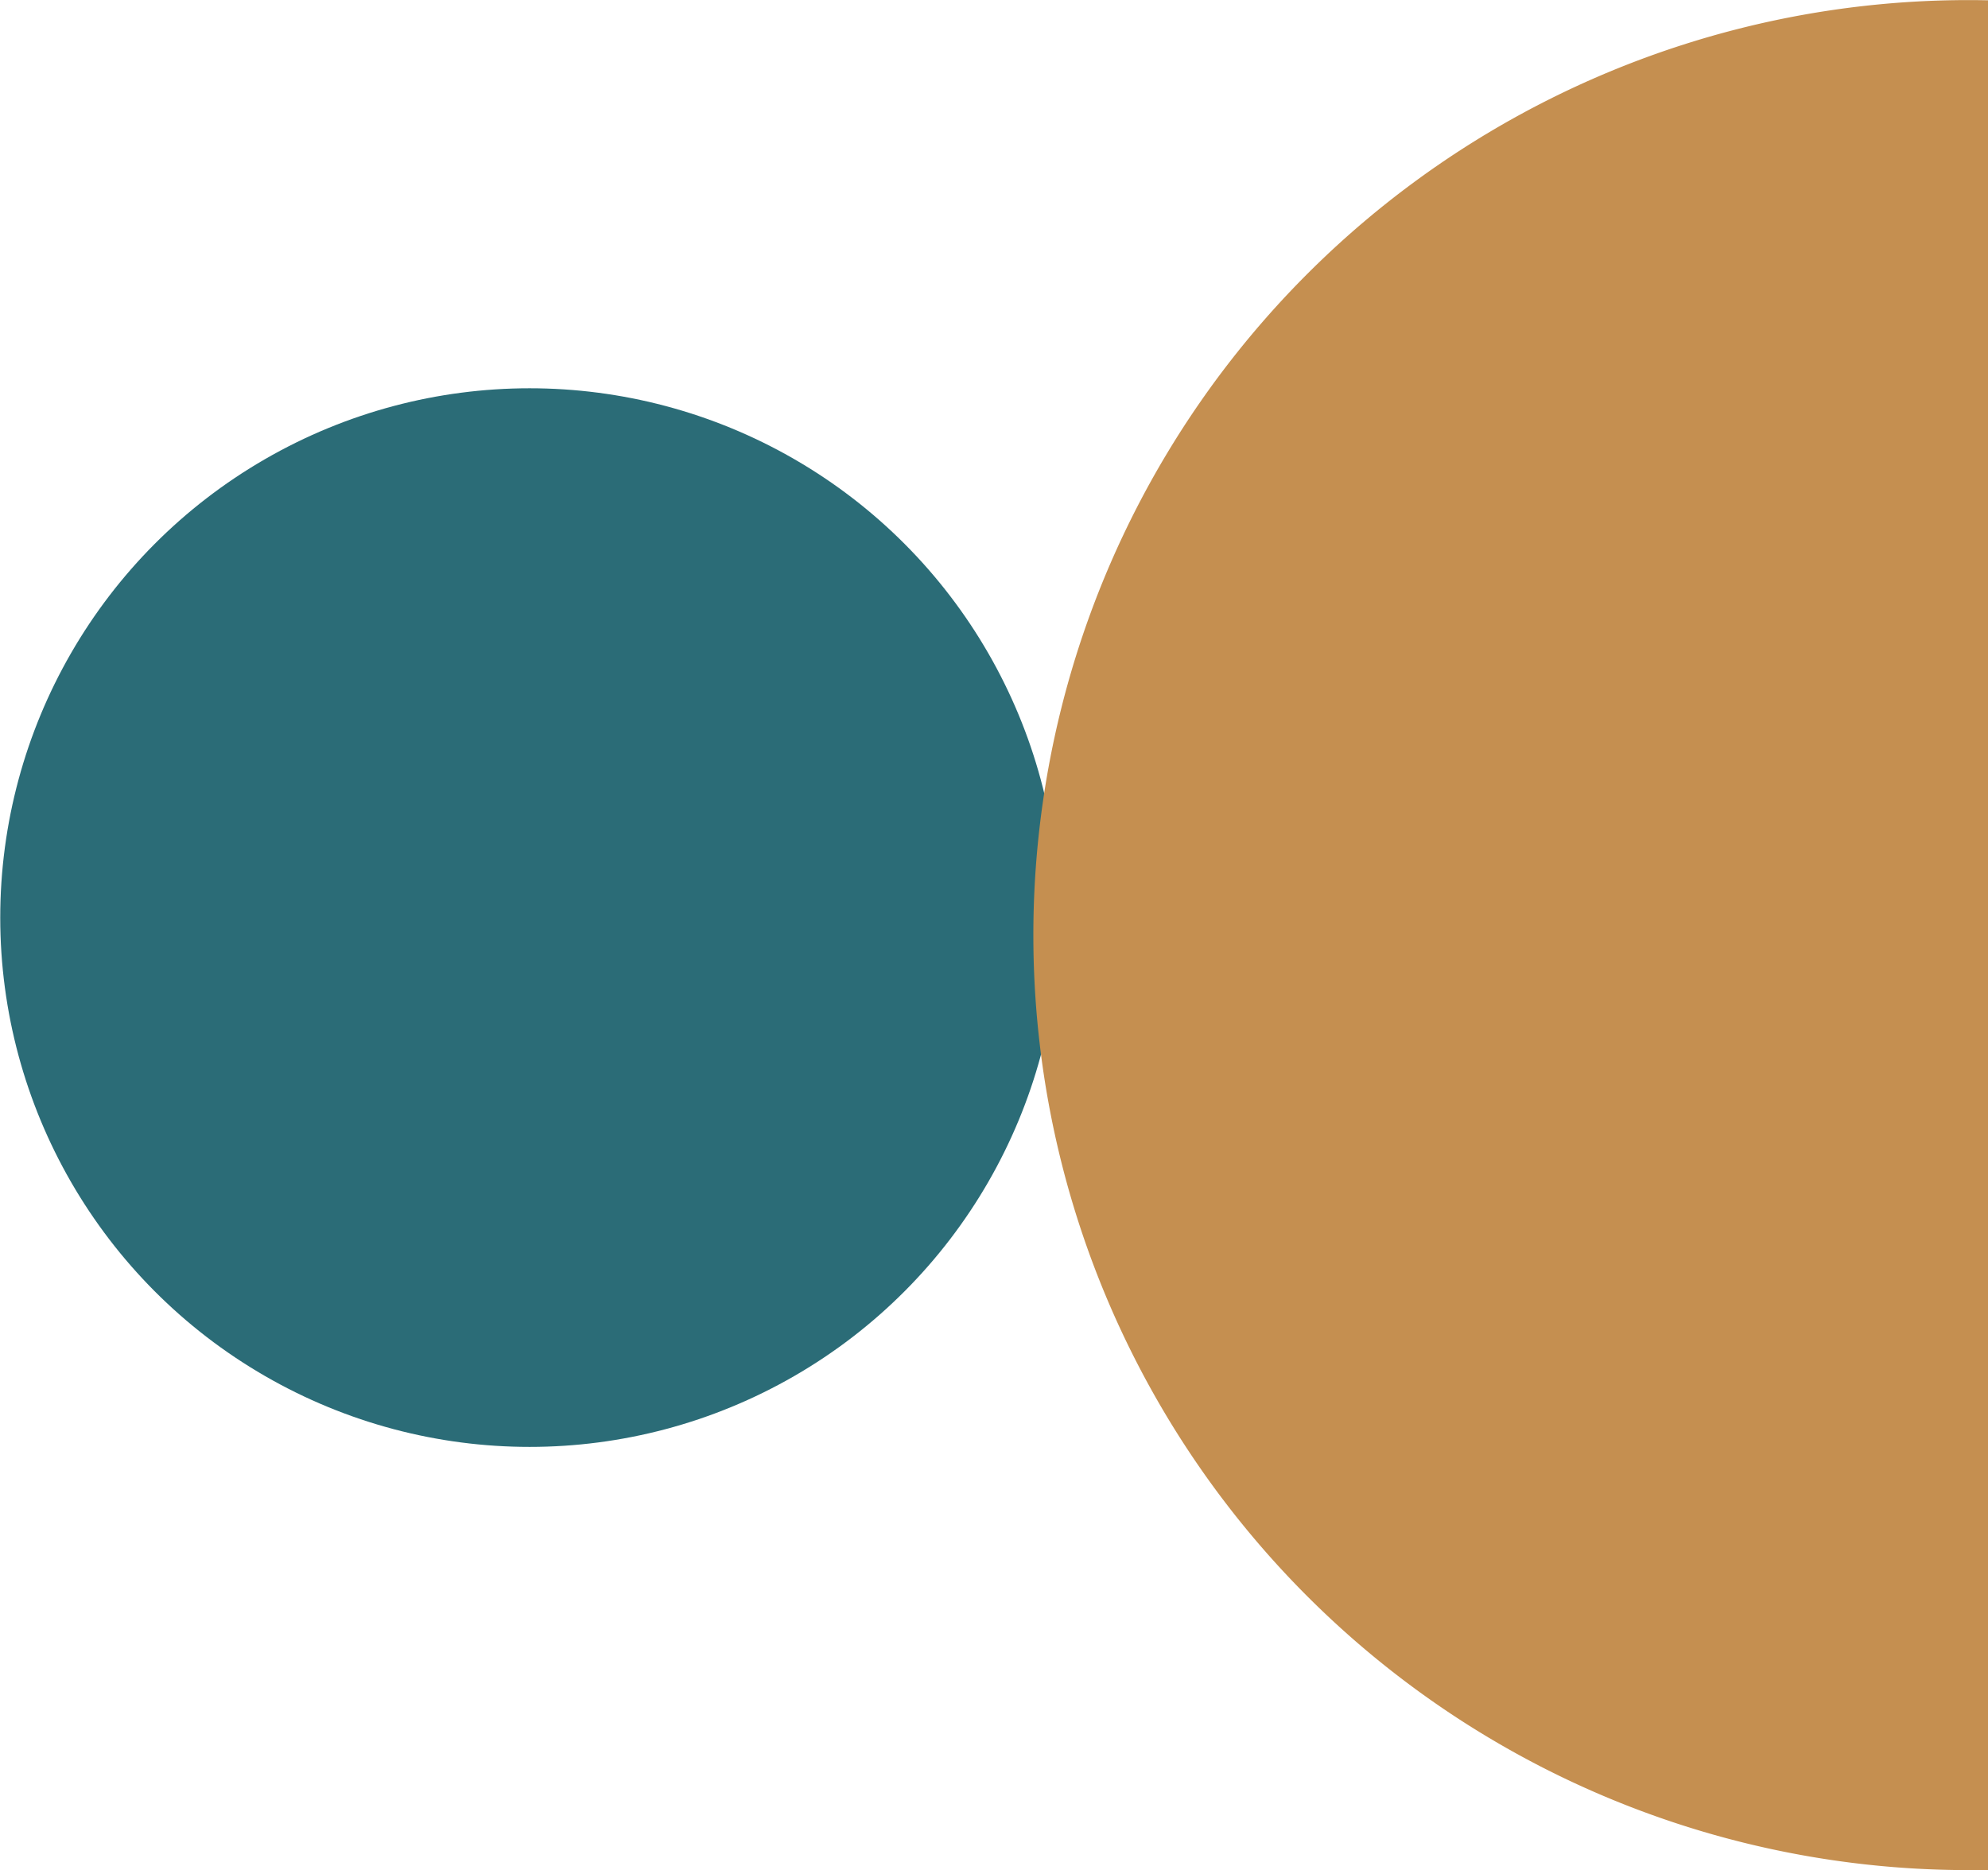
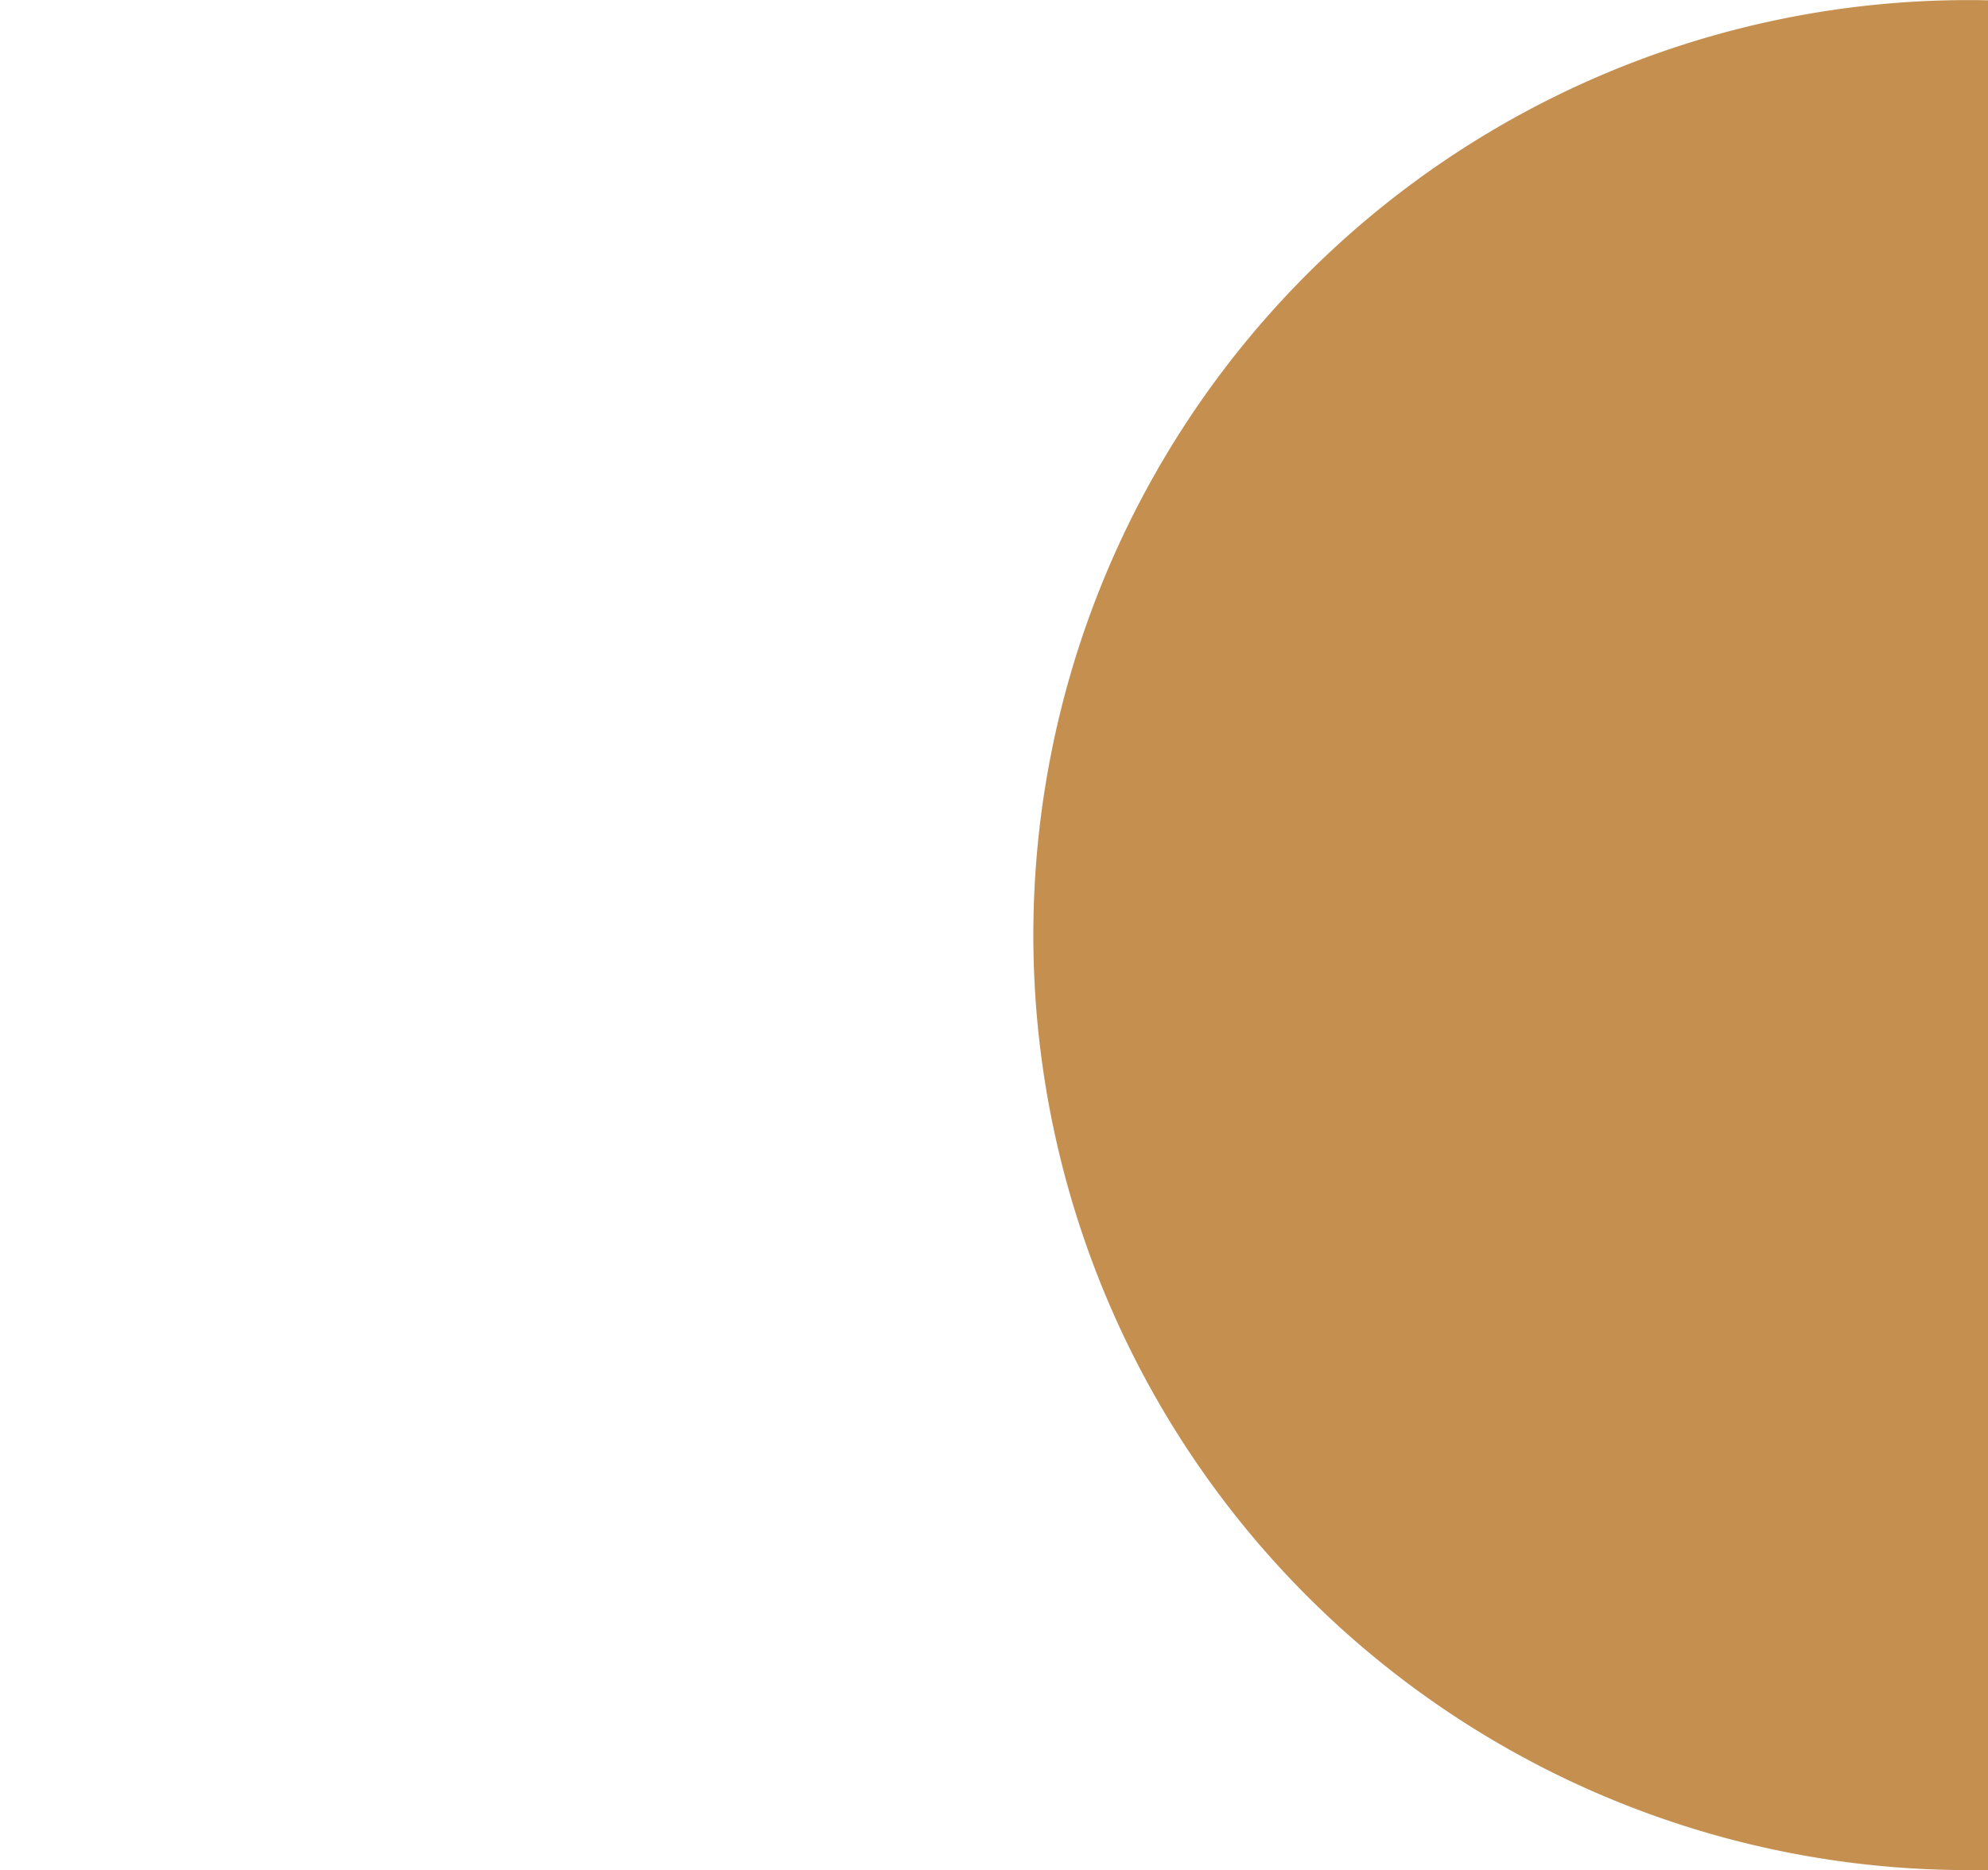
<svg xmlns="http://www.w3.org/2000/svg" viewBox="0 0 83.29 78.36">
-   <circle cx="22.19" cy="38.45" r="22.18" fill="#2b6c77" />
-   <path d="M83.18.01a39.18 39.18 0 0 0-34.929 58.249A39.18 39.18 0 0 0 81.94 78.36h1.36V.01z" fill="#c58f50" />
+   <path d="M83.18.01a39.18 39.18 0 0 0-34.929 58.249A39.18 39.18 0 0 0 81.94 78.36h1.36V.01" fill="#c58f50" />
</svg>